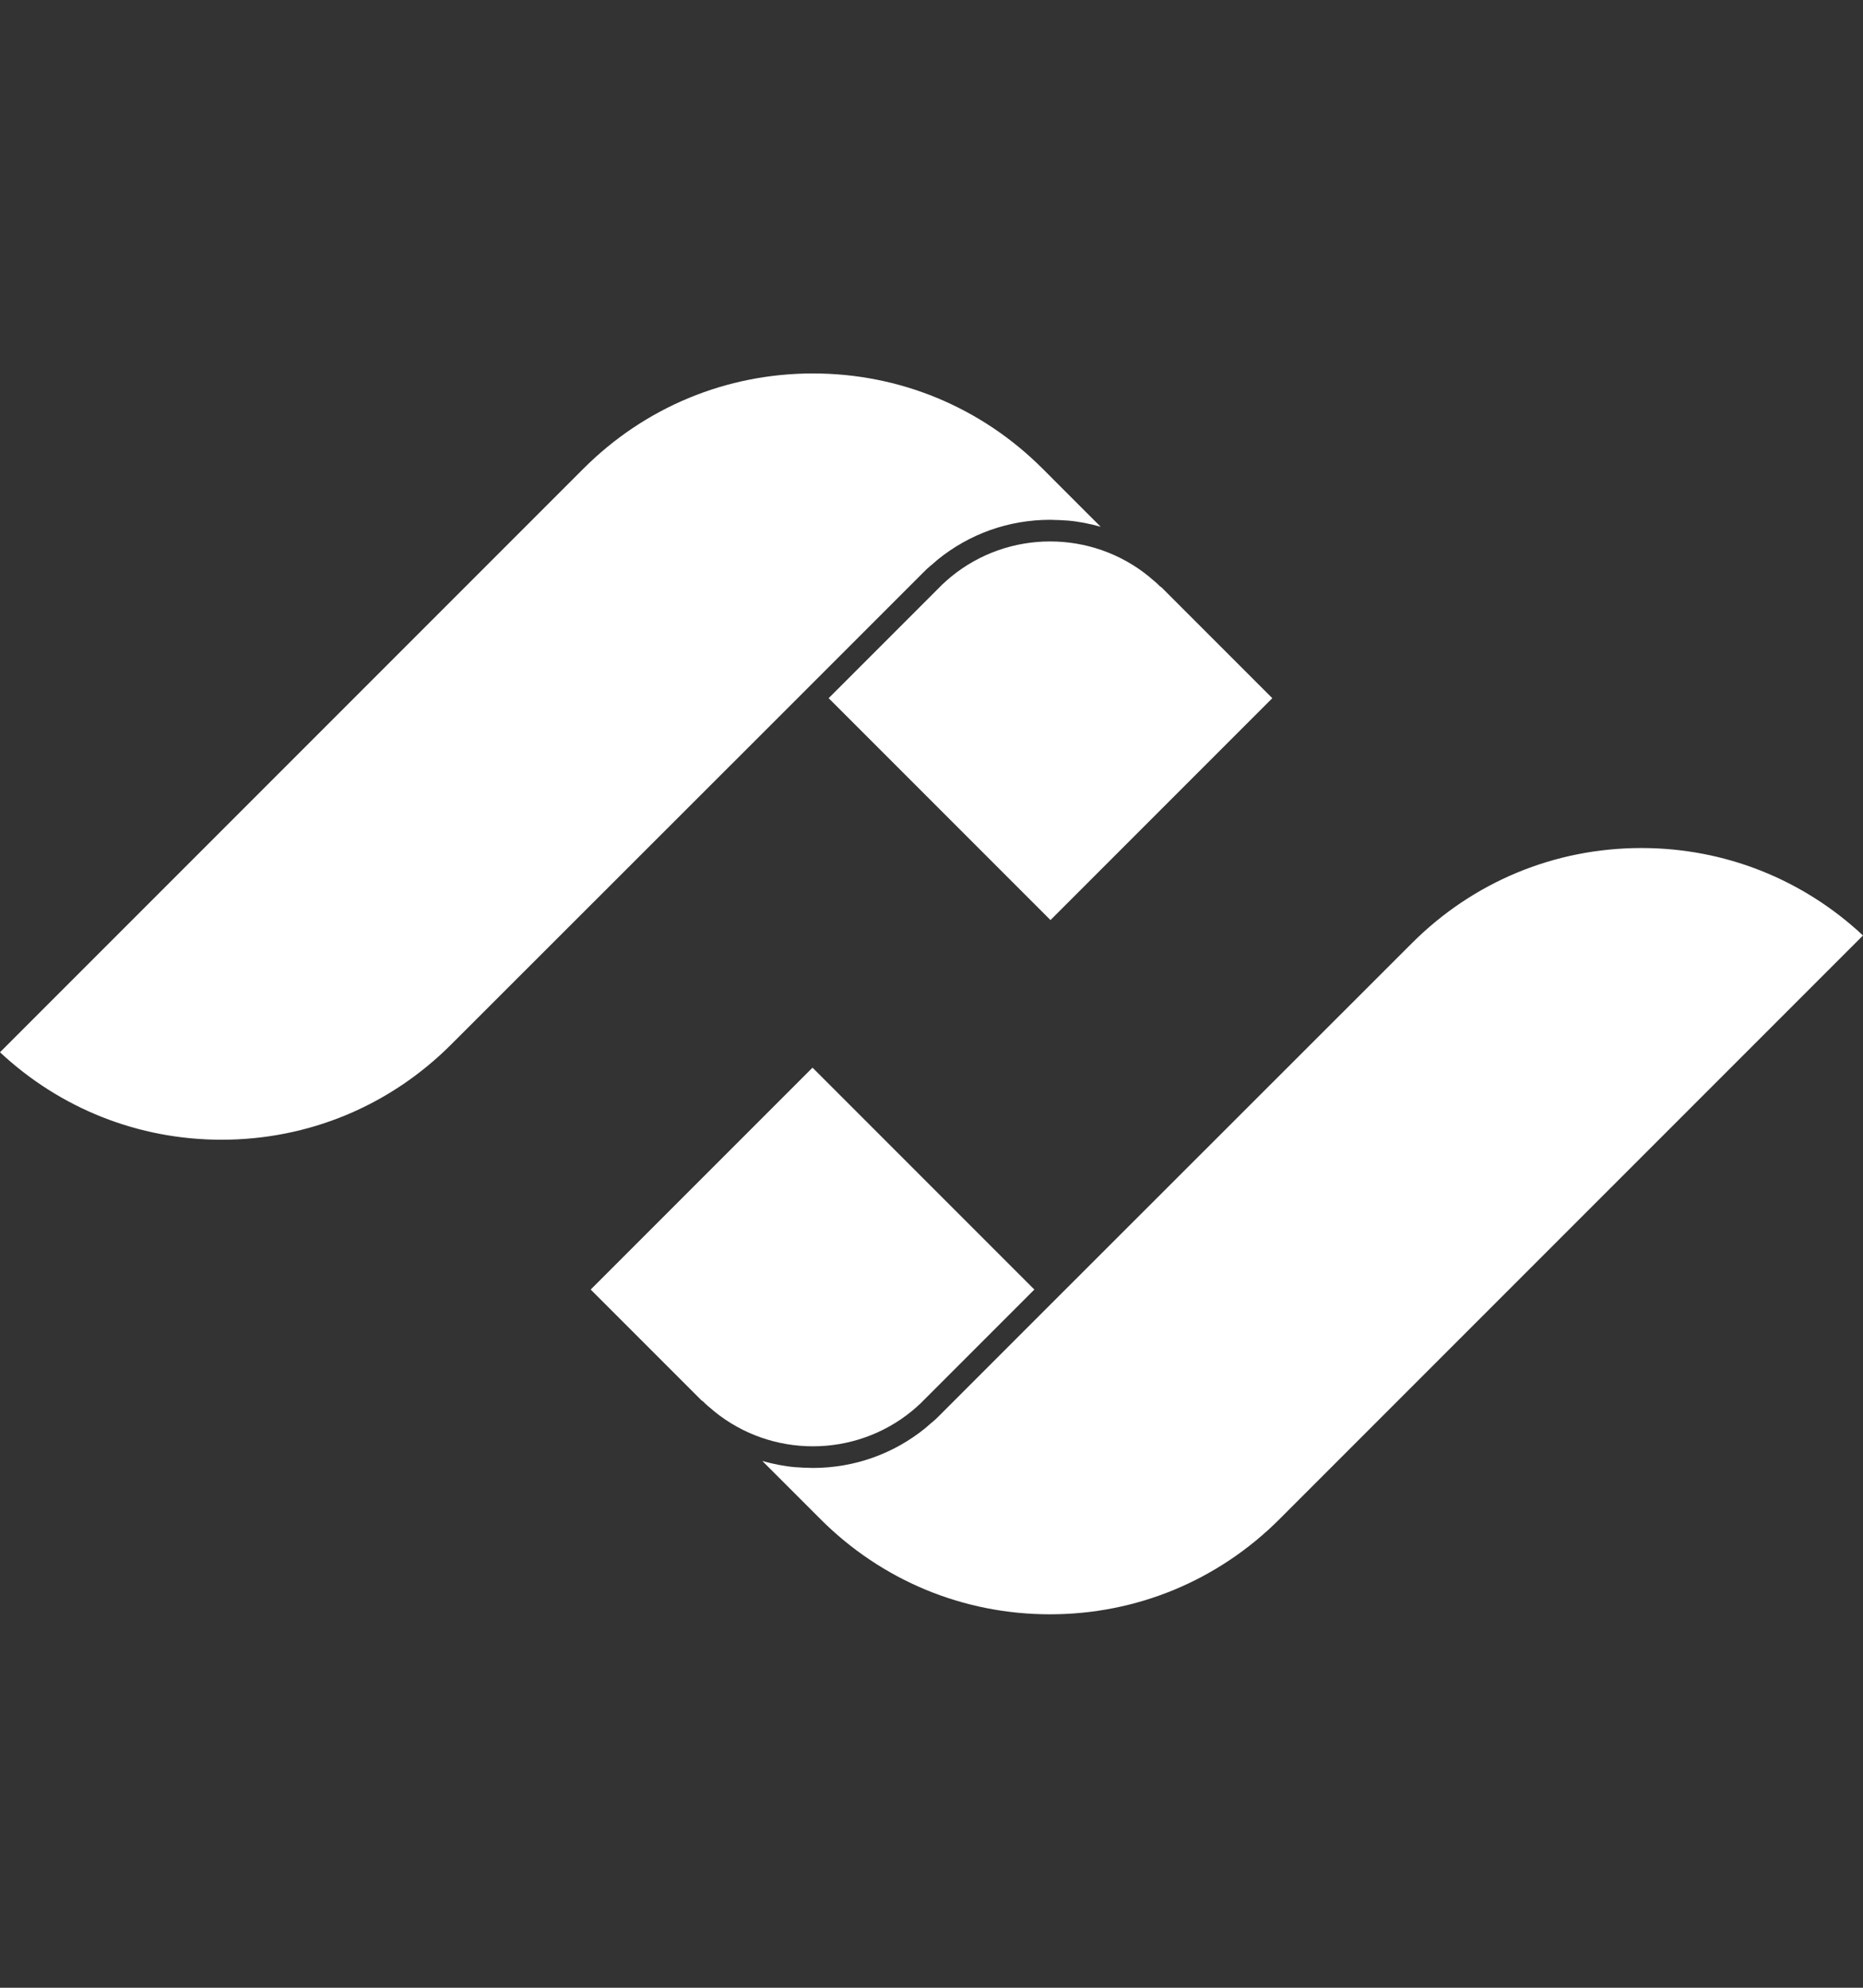
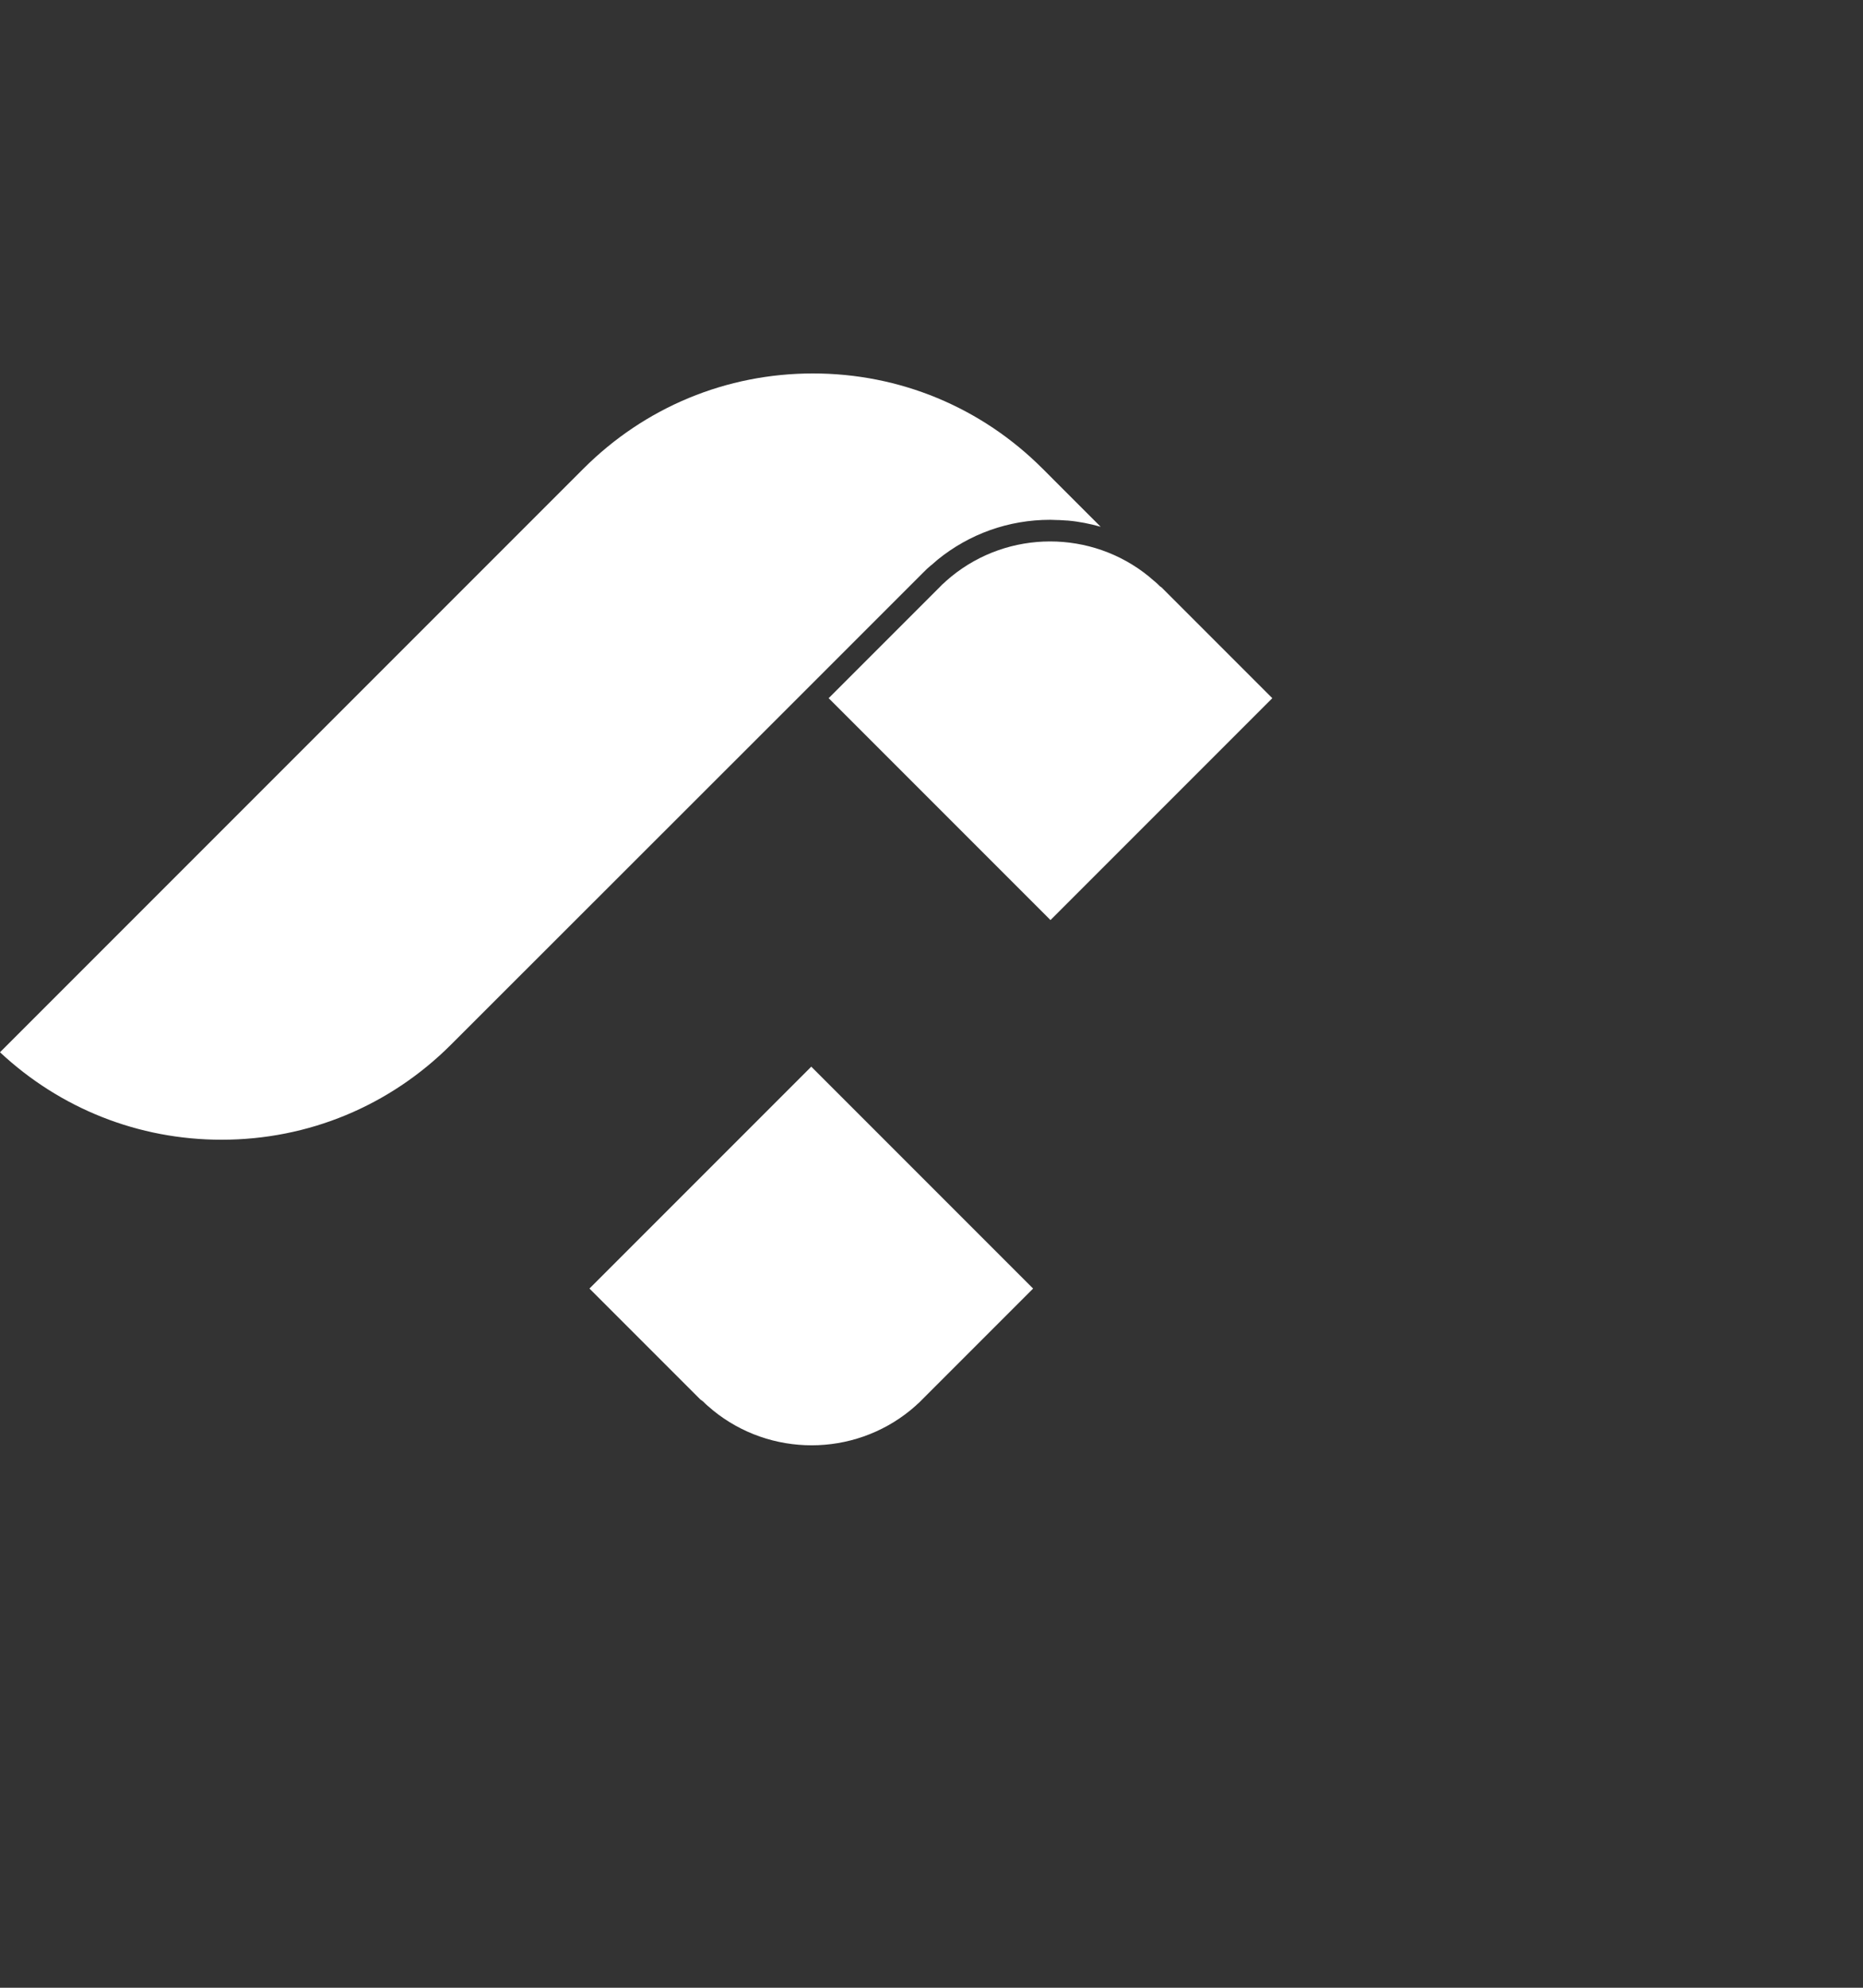
<svg xmlns="http://www.w3.org/2000/svg" version="1.1" id="Livello_1" x="0px" y="0px" viewBox="0 0 75 80" width="75" height="80" style="enable-background:new 0 0 75 80;" xml:space="preserve">
  <rect x="0" y="0" width="75" height="80" fill="#333333" stroke="none" />
  <style type="text/css">
	.st0{fill:#FFFFFF;}
</style>
  <g>
-     <path class="st0" d="M33.03,61.14c2.47,2.47,5.75,3.83,9.24,3.83c3.49,0,6.77-1.36,9.24-3.83L75,37.65   c-2.43-2.27-5.58-3.52-8.92-3.52c-3.49,0-6.77,1.36-9.24,3.83L42.89,51.9l-5.08,5.08c-0.09,0.09-0.17,0.17-0.27,0.25   c-0.01,0.01-0.02,0.02-0.04,0.03c-0.08,0.07-0.16,0.14-0.24,0.21c0,0,0,0,0,0c-1.28,1.04-2.86,1.61-4.54,1.61   c-0.1,0-0.2-0.01-0.3-0.01c-0.02,0-0.04,0-0.05,0c-0.11-0.01-0.22-0.01-0.33-0.02c-0.01,0-0.01,0-0.02,0   c-0.46-0.04-0.9-0.13-1.33-0.25L33.03,61.14z" />
-     <path class="st0" d="M28.31,56.41c0.06,0.06,0.12,0.12,0.18,0.17c0.02,0.01,0.03,0.03,0.05,0.04c0.07,0.06,0.13,0.11,0.2,0.17   c0,0,0.01,0.01,0.01,0.01c2.31,1.88,5.65,1.88,7.96-0.01l0,0c0.07-0.06,0.14-0.12,0.21-0.18c0.01-0.01,0.02-0.02,0.03-0.03   c0.08-0.07,0.16-0.14,0.23-0.22l4.46-4.46l-8.93-8.93l-8.93,8.93l4.46,4.46C28.28,56.38,28.29,56.4,28.31,56.41" />
+     <path class="st0" d="M28.31,56.41c0.06,0.06,0.12,0.12,0.18,0.17c0.07,0.06,0.13,0.11,0.2,0.17   c0,0,0.01,0.01,0.01,0.01c2.31,1.88,5.65,1.88,7.96-0.01l0,0c0.07-0.06,0.14-0.12,0.21-0.18c0.01-0.01,0.02-0.02,0.03-0.03   c0.08-0.07,0.16-0.14,0.23-0.22l4.46-4.46l-8.93-8.93l-8.93,8.93l4.46,4.46C28.28,56.38,28.29,56.4,28.31,56.41" />
  </g>
  <path class="st0" d="M41.97,18.86c-2.47-2.47-5.75-3.83-9.24-3.83s-6.77,1.36-9.24,3.83L0,42.35c2.43,2.27,5.58,3.52,8.92,3.52  c3.49,0,6.77-1.36,9.24-3.83L32.11,28.1l5.08-5.08c0.09-0.09,0.17-0.17,0.27-0.25c0.01-0.01,0.02-0.02,0.04-0.03  c0.08-0.07,0.16-0.14,0.24-0.21c0,0,0,0,0,0c1.28-1.04,2.86-1.61,4.54-1.61c0.1,0,0.2,0.01,0.3,0.01c0.02,0,0.04,0,0.05,0  c0.11,0.01,0.22,0.01,0.33,0.02c0.01,0,0.01,0,0.02,0c0.46,0.04,0.9,0.13,1.33,0.25L41.97,18.86z" />
  <path class="st0" d="M46.69,23.59c-0.06-0.06-0.12-0.12-0.18-0.17c-0.02-0.01-0.03-0.03-0.05-0.04c-0.07-0.06-0.13-0.11-0.2-0.17  c0,0-0.01-0.01-0.01-0.01c-2.31-1.88-5.65-1.88-7.96,0.01l0,0c-0.07,0.06-0.14,0.12-0.21,0.18c-0.01,0.01-0.02,0.02-0.03,0.03  c-0.08,0.07-0.16,0.14-0.23,0.22l-4.46,4.46l8.93,8.93l8.93-8.93l-4.46-4.46C46.72,23.62,46.71,23.6,46.69,23.59" />
</svg>